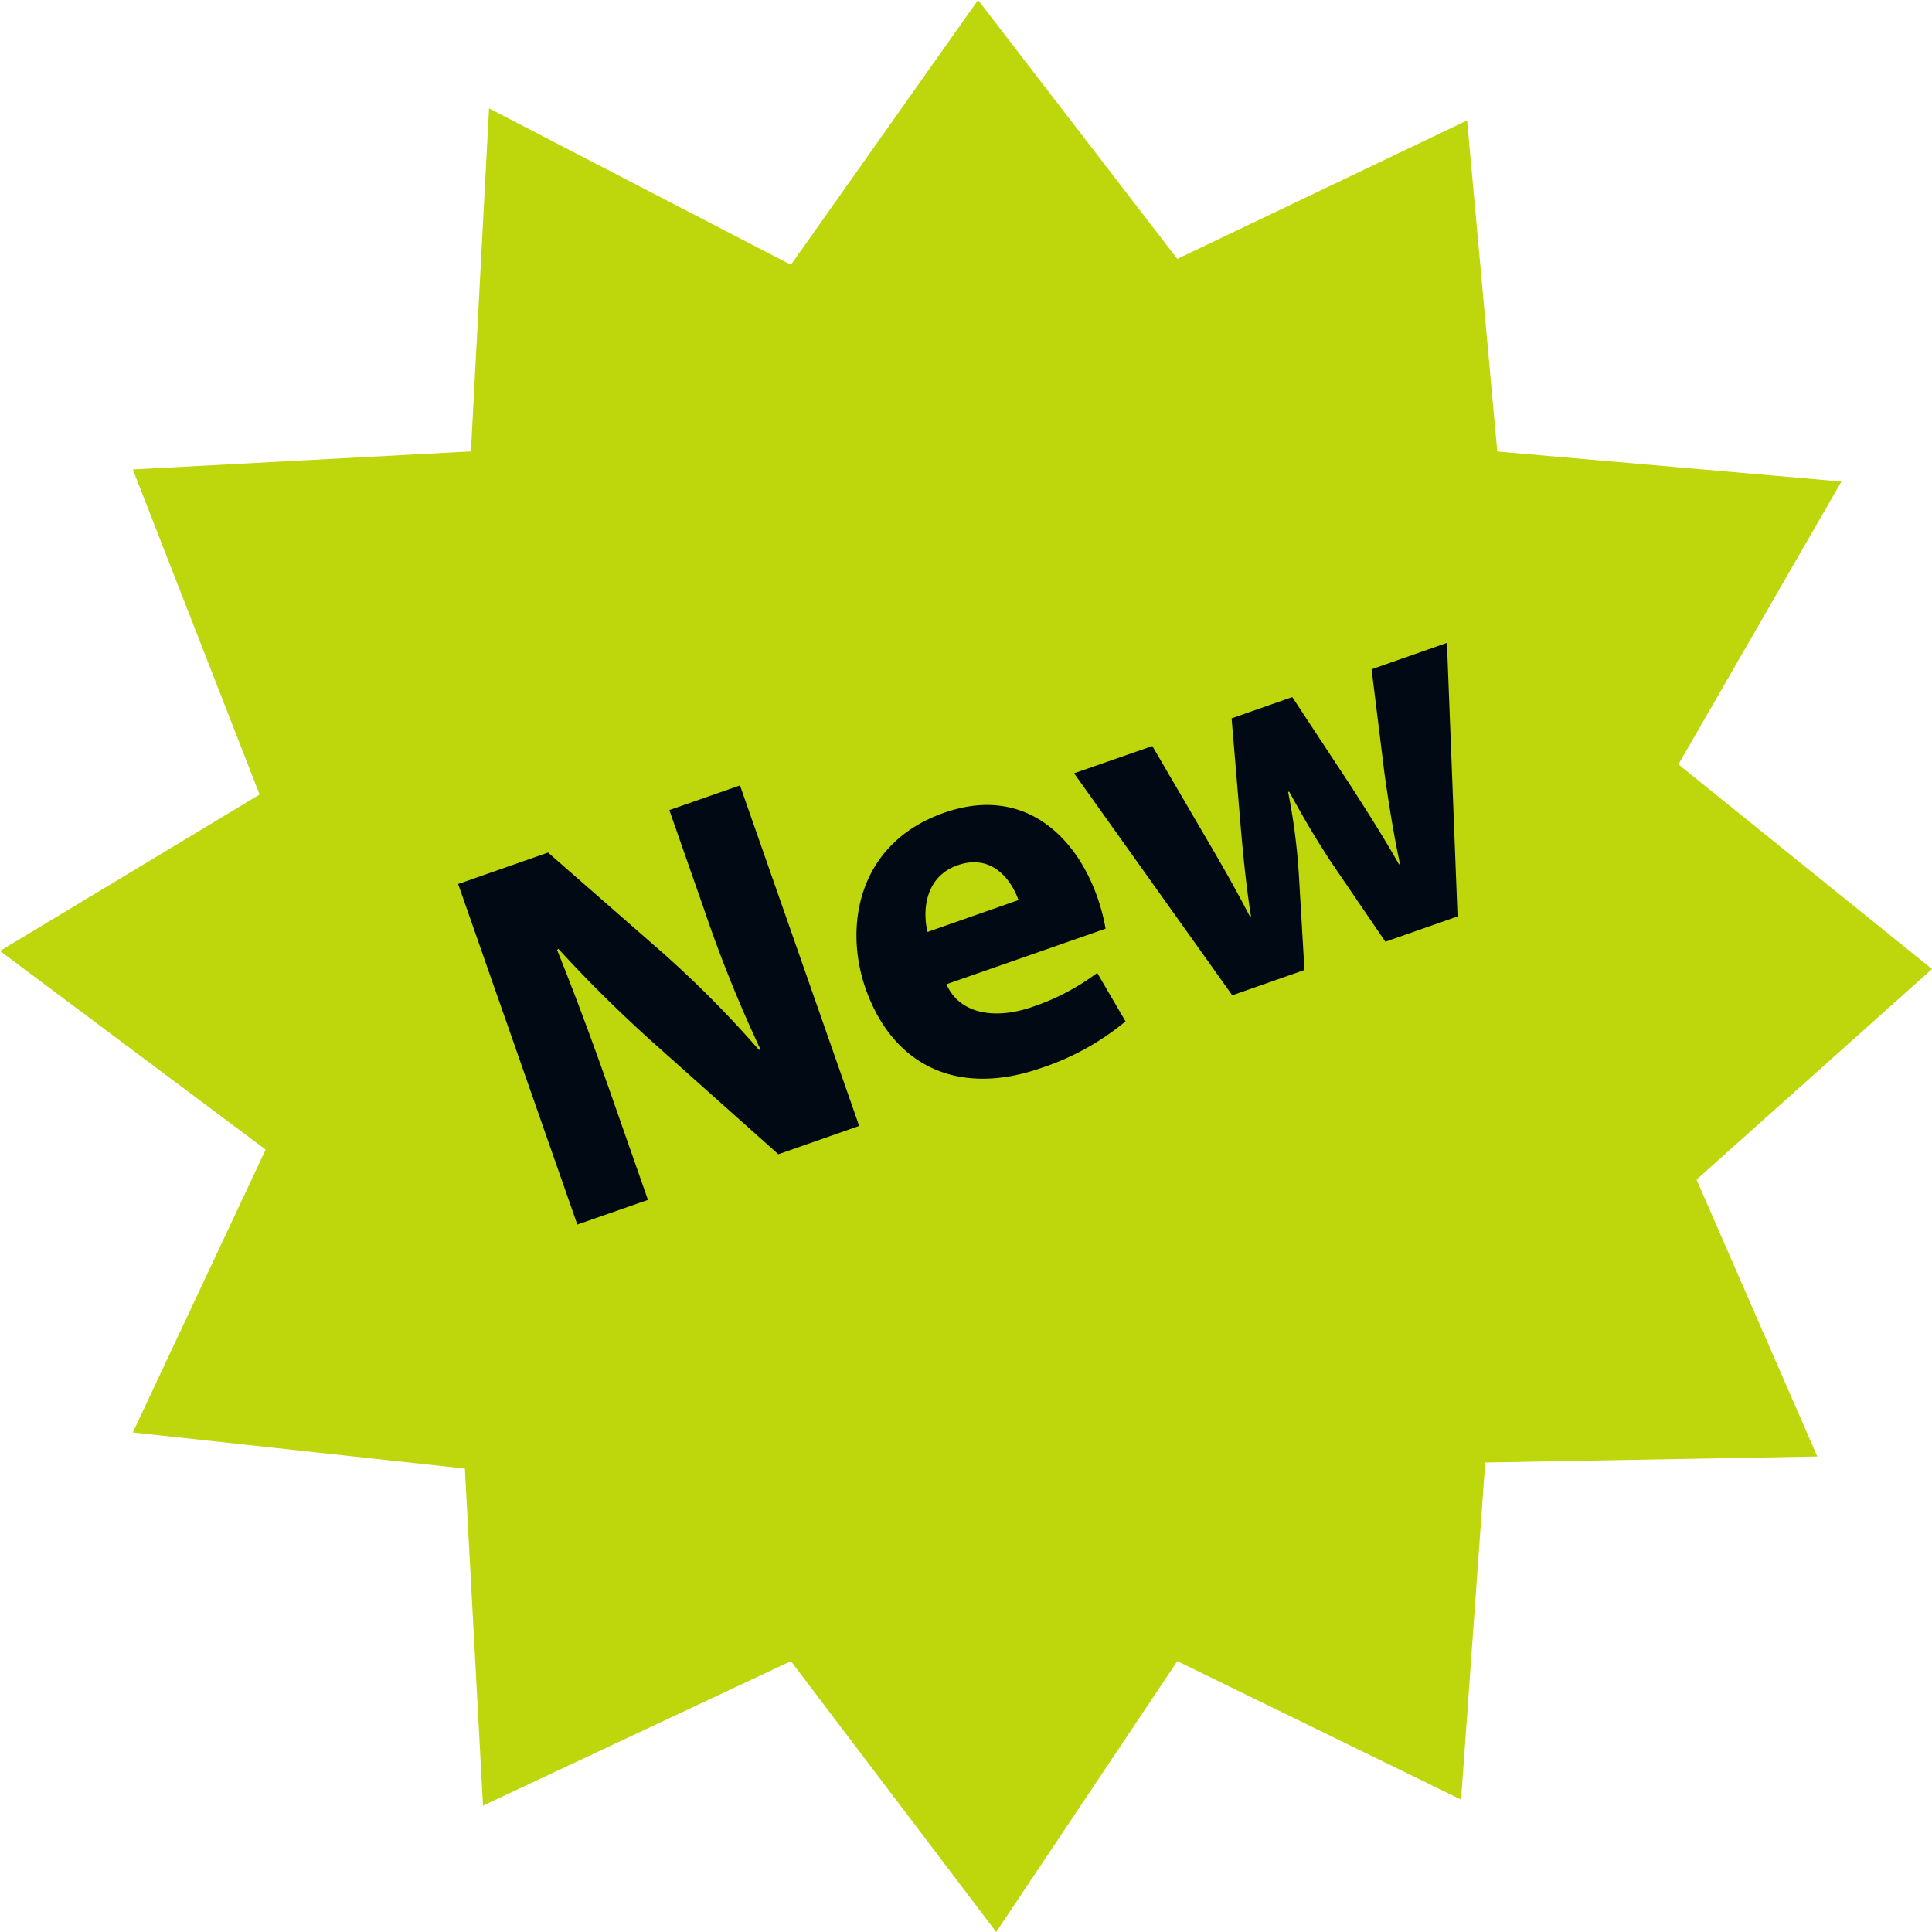
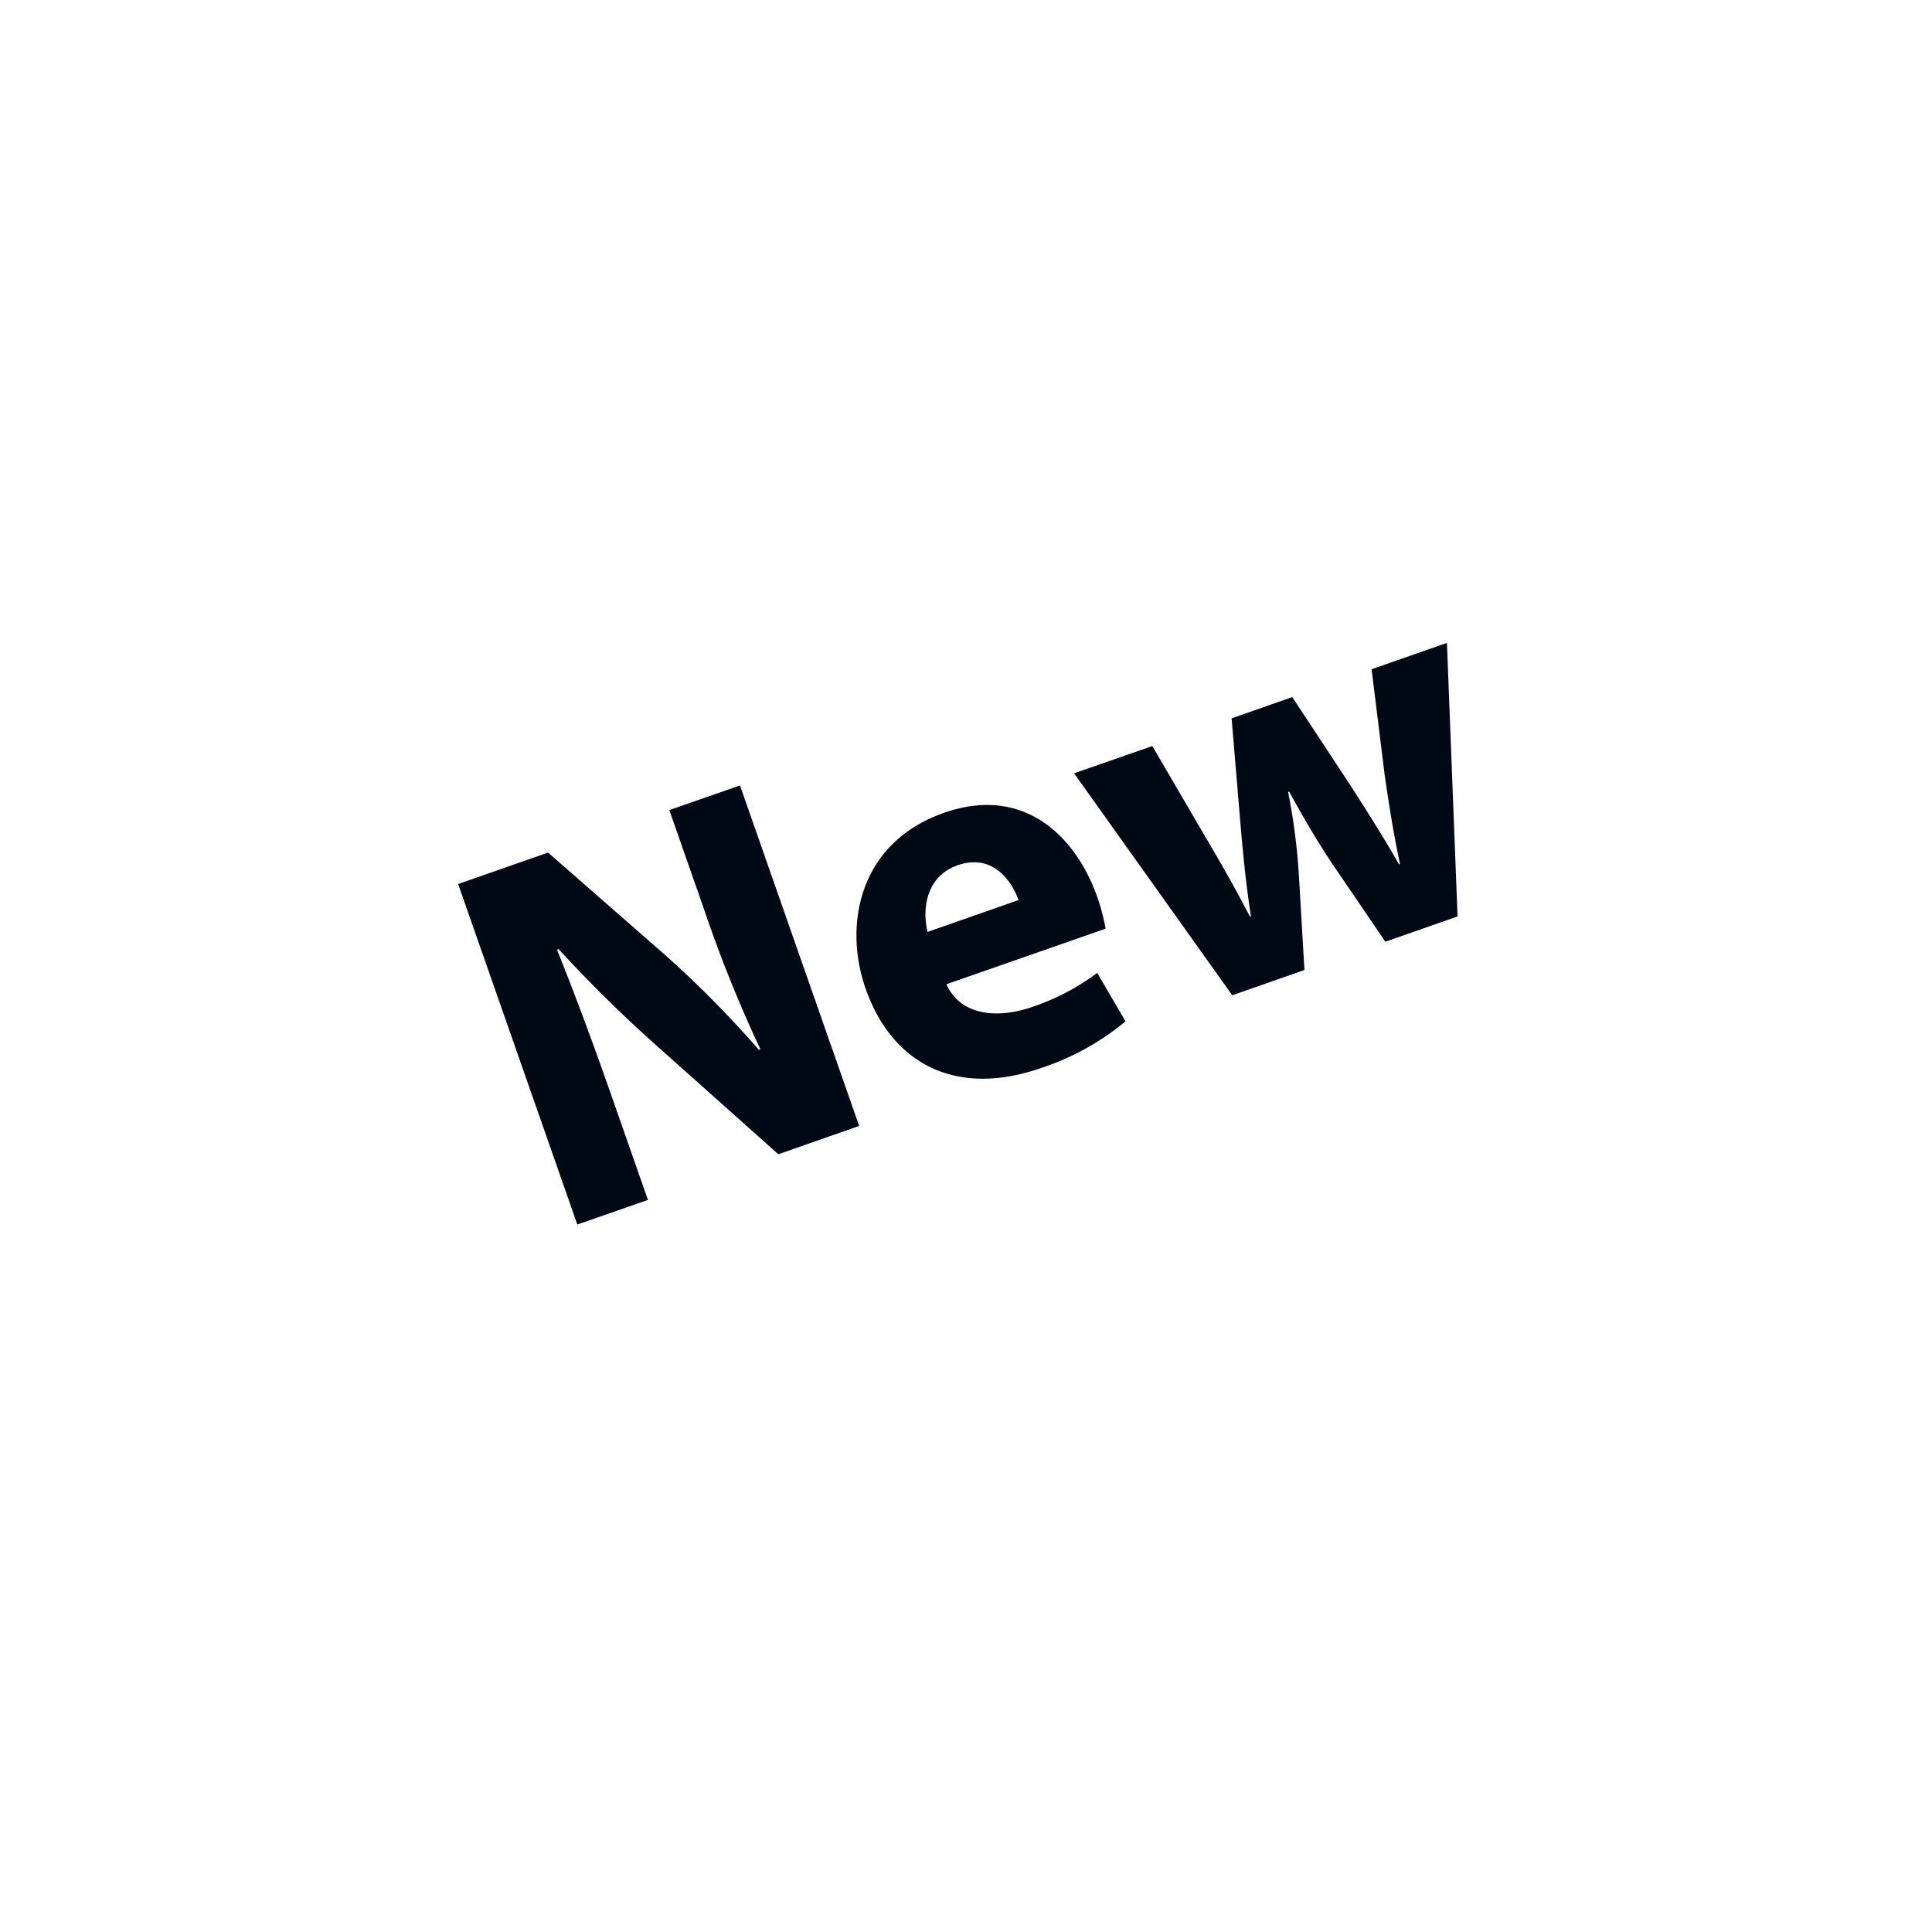
<svg xmlns="http://www.w3.org/2000/svg" id="new" width="148" height="148" viewBox="0 0 148 148">
-   <path id="Path_31145" data-name="Path 31145" d="M148,74.231,128.575,58.557l12.488-21.668-26.363-2.3L112.387,9.227l-22.2,10.605L74.925,0,60.588,20.285,37.463,8.3,36.075,34.581l-25.9,1.383,9.712,24.9L0,72.848,20.35,88.065,10.175,109.733,35.612,112.5,37,138.32l23.588-11.068L76.313,148l13.875-20.748,21.738,10.605,1.85-25.821,25.438-.463-9.25-21.21Z" fill="#bdd70c" />
  <g id="Group_51597" data-name="Group 51597" transform="translate(35.095 49.247)">
    <path id="Path_31146" data-name="Path 31146" d="M130.538,241.782l-9.13-26.085,6.887-2.41,8.764,7.664a80.852,80.852,0,0,1,7.391,7.451l.116-.042a101.747,101.747,0,0,1-4.311-10.7l-2.669-7.627L143,208.144l9.13,26.085-6.193,2.169-9.093-8.112a103.663,103.663,0,0,1-7.756-7.622l-.1.079c1.36,3.39,2.724,7.039,4.209,11.294l2.752,7.858Z" transform="translate(-121.408 -197.224)" fill="#010a14" />
    <path id="Path_31147" data-name="Path 31147" d="M233.871,227.046c1.05,2.373,3.848,2.692,6.6,1.73a17.64,17.64,0,0,0,4.949-2.6l2.169,3.714a19.812,19.812,0,0,1-6.443,3.566c-6.424,2.248-11.4-.18-13.477-6.1-1.674-4.8-.55-11.142,6.026-13.445,6.114-2.141,10.106,1.808,11.743,6.489a15.227,15.227,0,0,1,.624,2.391Zm5.518-6.447c-.5-1.434-1.961-3.612-4.671-2.664-2.474.869-2.7,3.46-2.294,5.106Z" transform="translate(-196.464 -200.896)" fill="#010a14" />
    <path id="Path_31148" data-name="Path 31148" d="M290.634,178.272l4.213,7.21c1.078,1.836,2.2,3.792,3.265,5.855l.079-.028c-.37-2.3-.592-4.662-.772-6.678l-.712-8.482,4.648-1.628,4.532,6.882c1.249,1.952,2.5,3.908,3.645,5.934l.074-.028c-.481-2.257-.842-4.528-1.175-6.84l-1-8.08,5.772-2.021.814,20.956-5.531,1.938-4.112-6.036c-1.115-1.693-2.063-3.275-3.256-5.462l-.083.028a47.162,47.162,0,0,1,.823,6.313l.43,7.321-5.531,1.938L284.64,180.358Z" transform="translate(-237.456 -170.368)" fill="#010a14" />
  </g>
</svg>